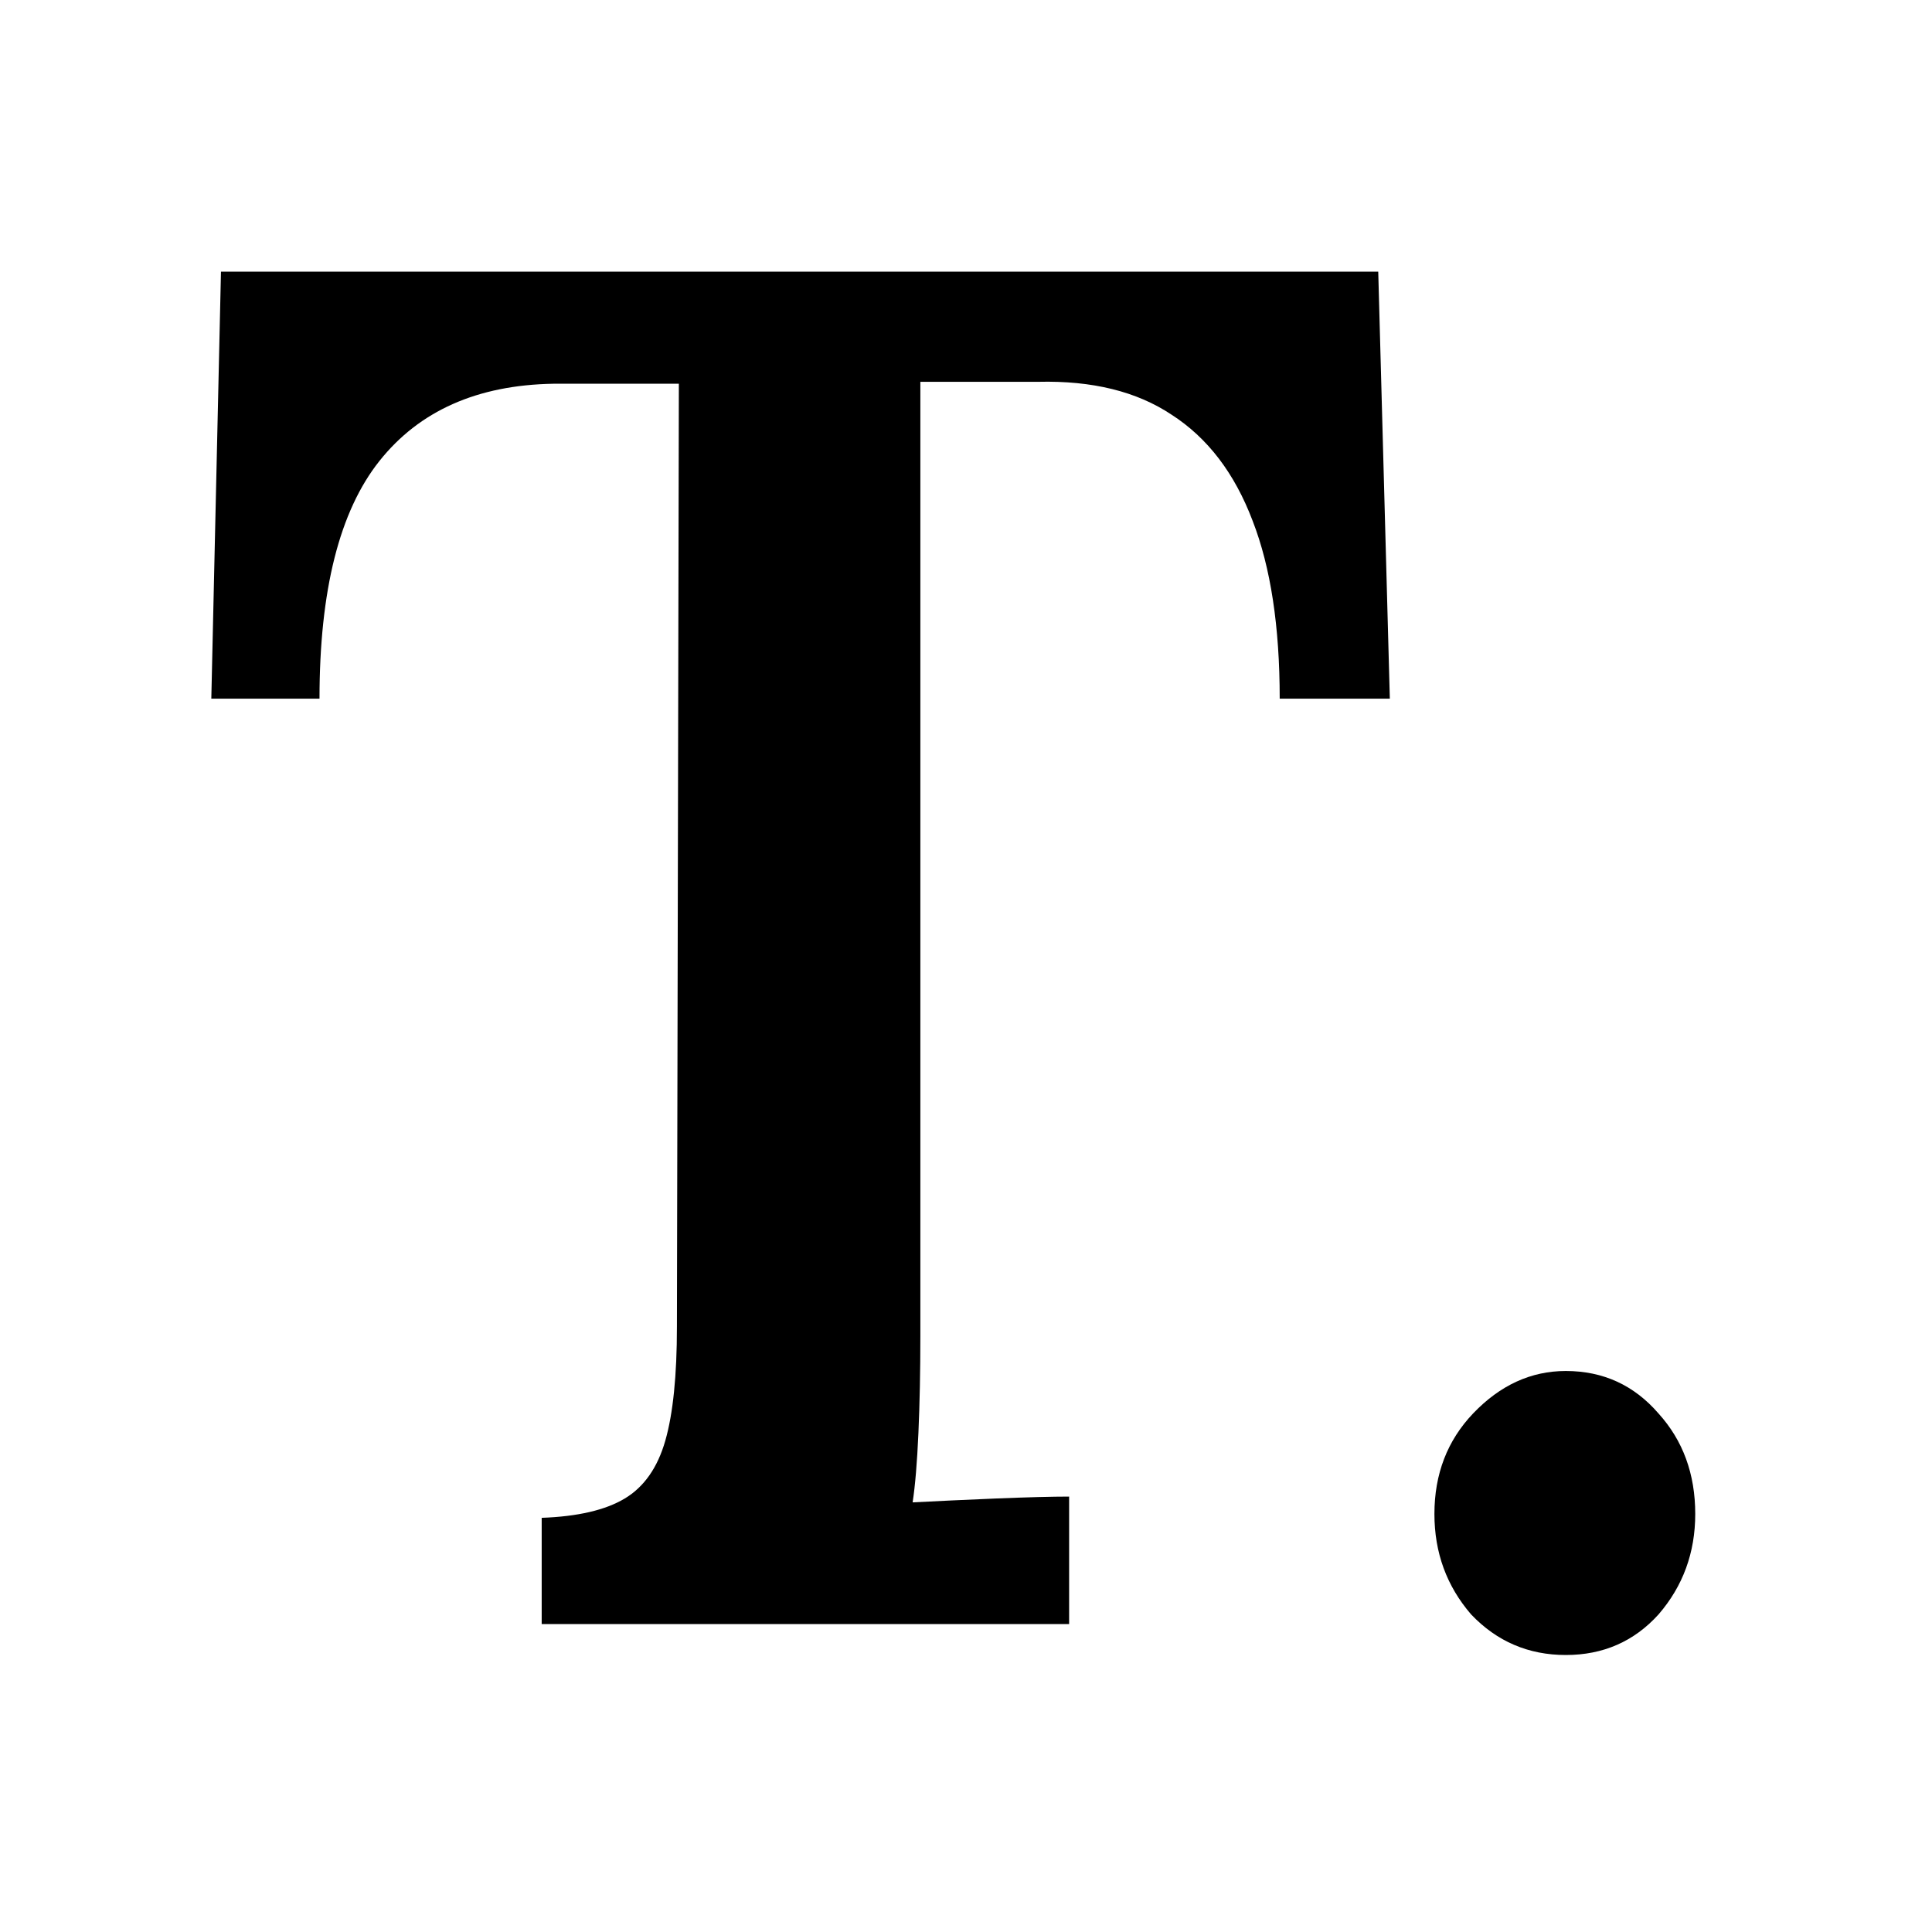
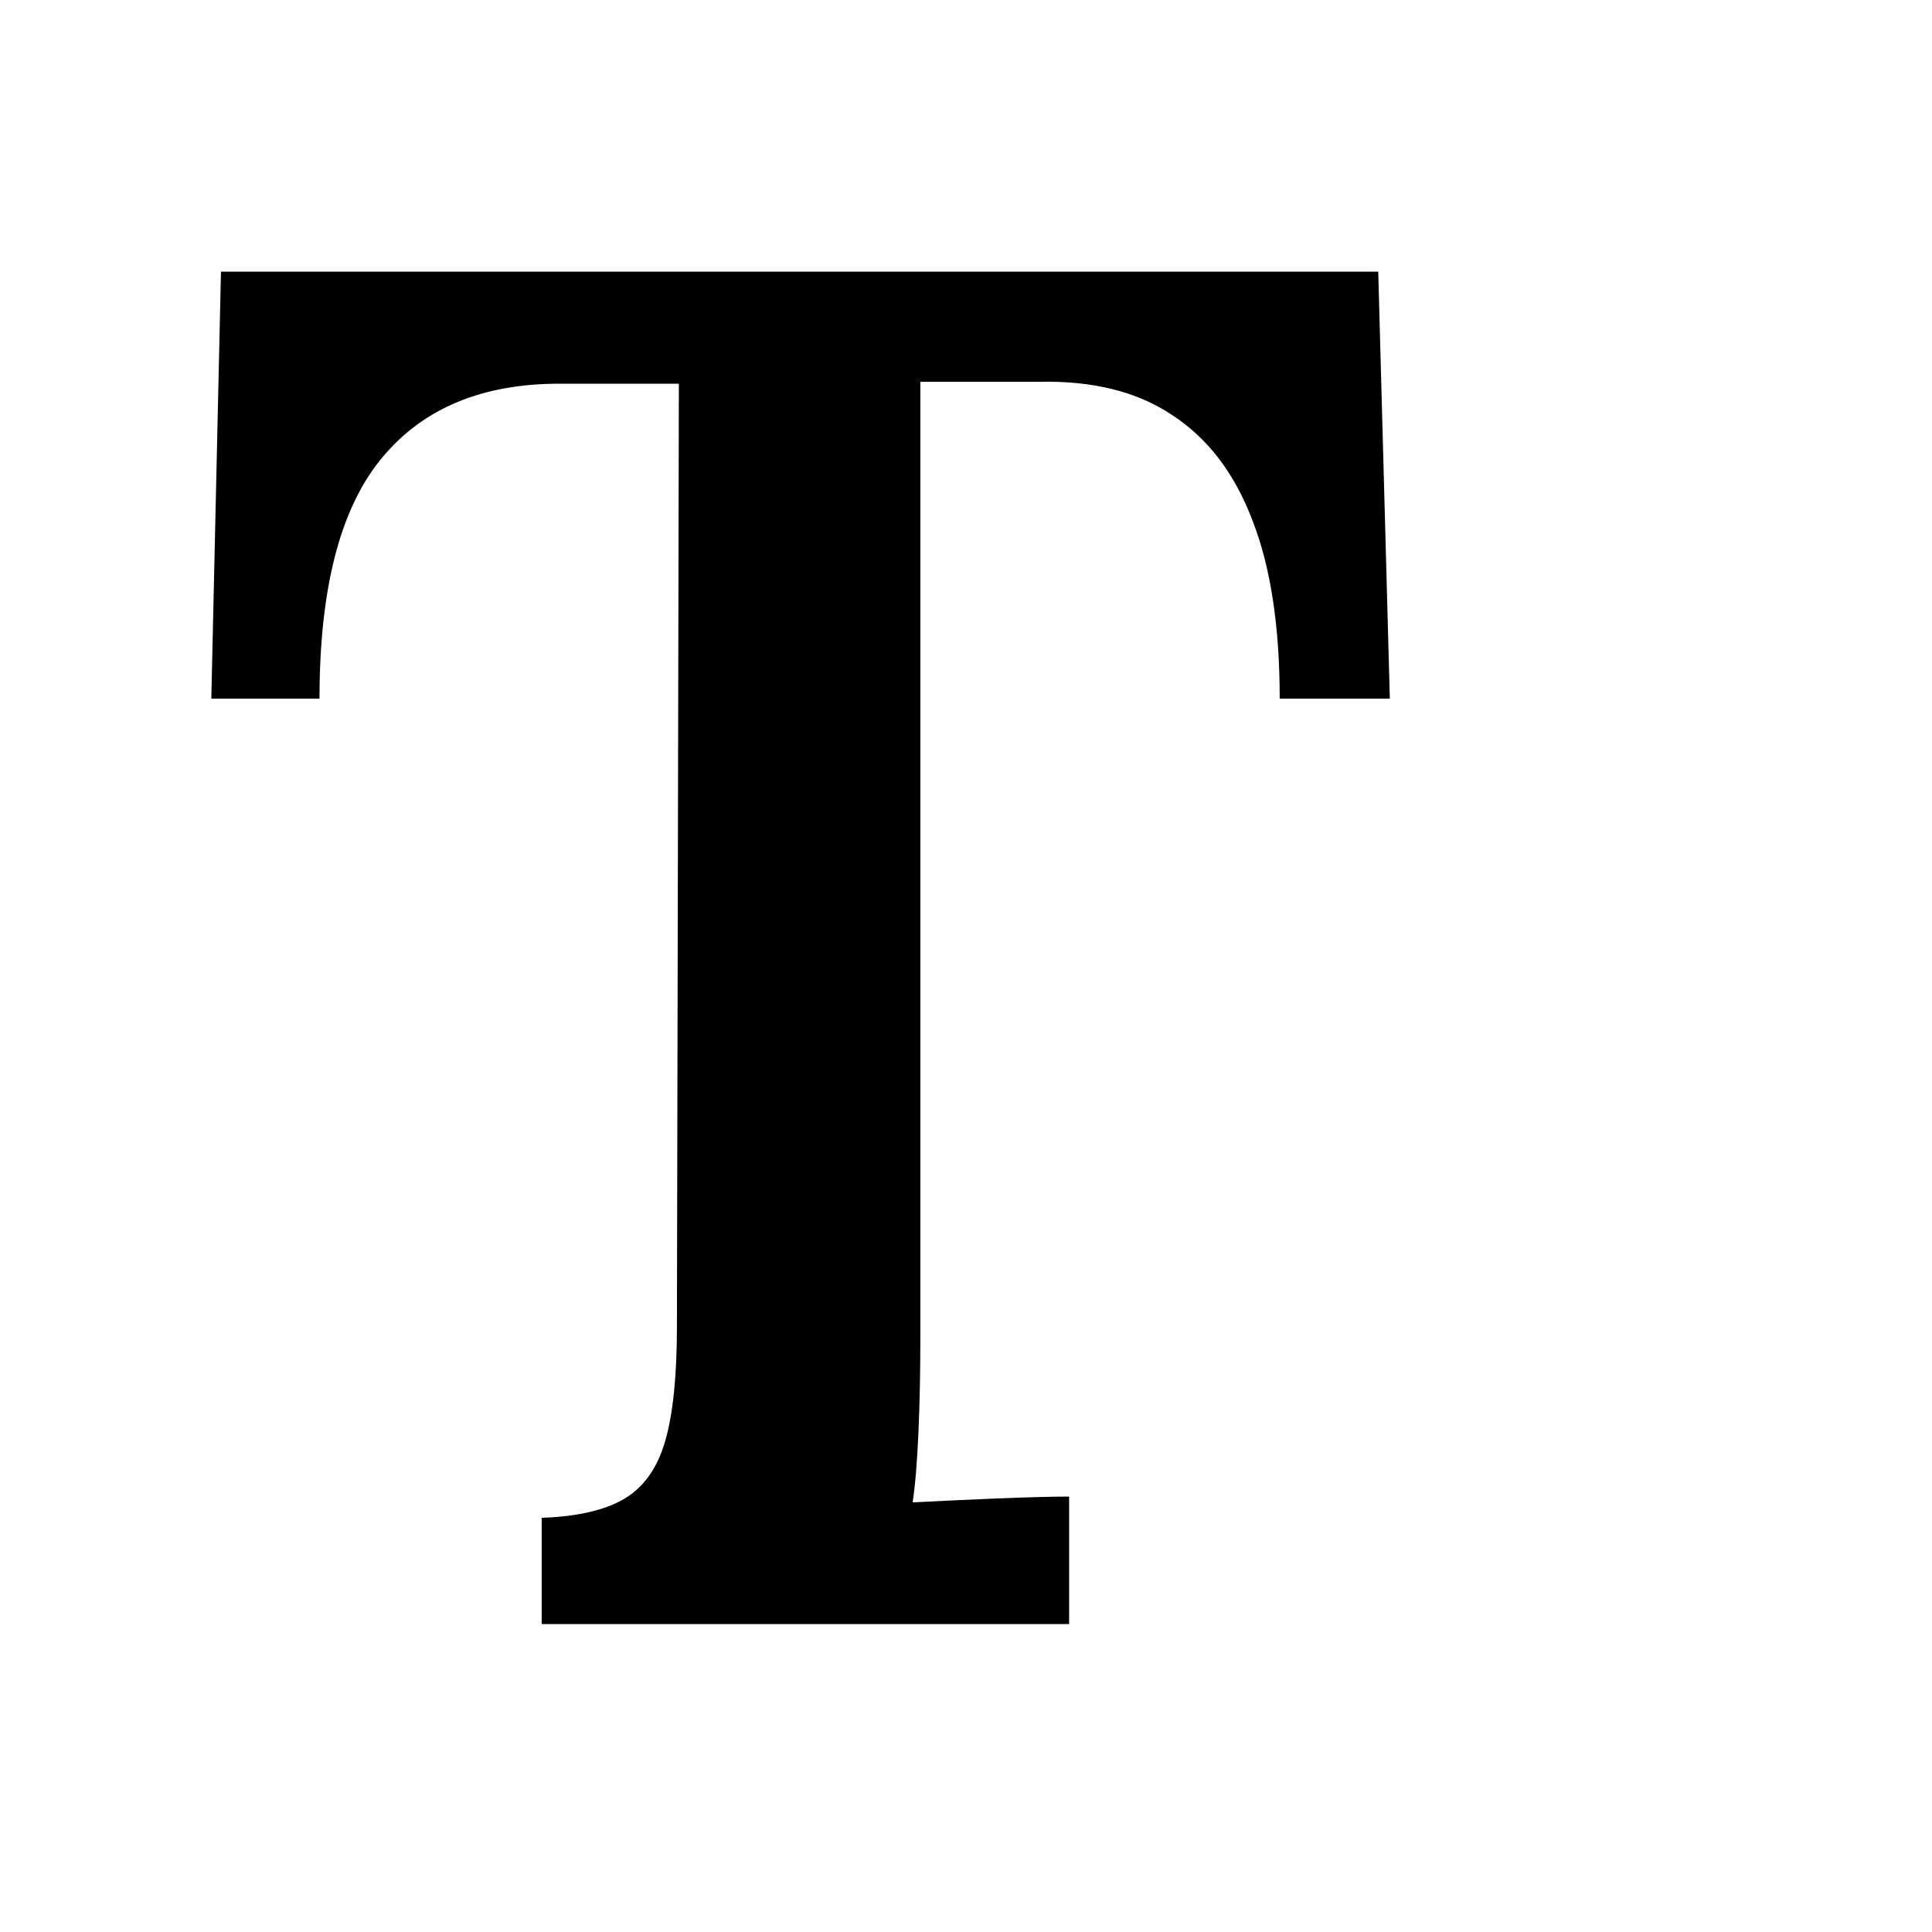
<svg xmlns="http://www.w3.org/2000/svg" width="64" height="64" viewBox="0 0 64 64" fill="none">
-   <path d="M51.869 54.824C50.632 54.824 49.586 54.376 48.733 53.48C47.922 52.541 47.517 51.432 47.517 50.152C47.517 48.829 47.944 47.72 48.797 46.824C49.693 45.885 50.717 45.416 51.869 45.416C53.106 45.416 54.13 45.885 54.941 46.824C55.752 47.72 56.157 48.829 56.157 50.152C56.157 51.432 55.752 52.541 54.941 53.48C54.13 54.376 53.106 54.824 51.869 54.824Z" fill="black" />
  <path d="M42.392 23.144C42.392 20.755 42.093 18.792 41.496 17.256C40.899 15.677 40.003 14.504 38.808 13.736C37.656 12.968 36.184 12.605 34.392 12.648H30.488V44.264C30.488 45.416 30.467 46.483 30.424 47.464C30.381 48.445 30.317 49.213 30.232 49.768C31.043 49.725 31.96 49.683 32.984 49.64C34.051 49.597 34.861 49.576 35.416 49.576V53.8H17.944V50.28C19.139 50.237 20.056 50.024 20.696 49.64C21.336 49.256 21.784 48.616 22.04 47.72C22.296 46.824 22.424 45.565 22.424 43.944L22.488 12.712H18.328C15.811 12.755 13.891 13.608 12.568 15.272C11.245 16.936 10.584 19.56 10.584 23.144H7L7.32 9H45.656L46.04 23.144H42.392Z" fill="black" />
</svg>